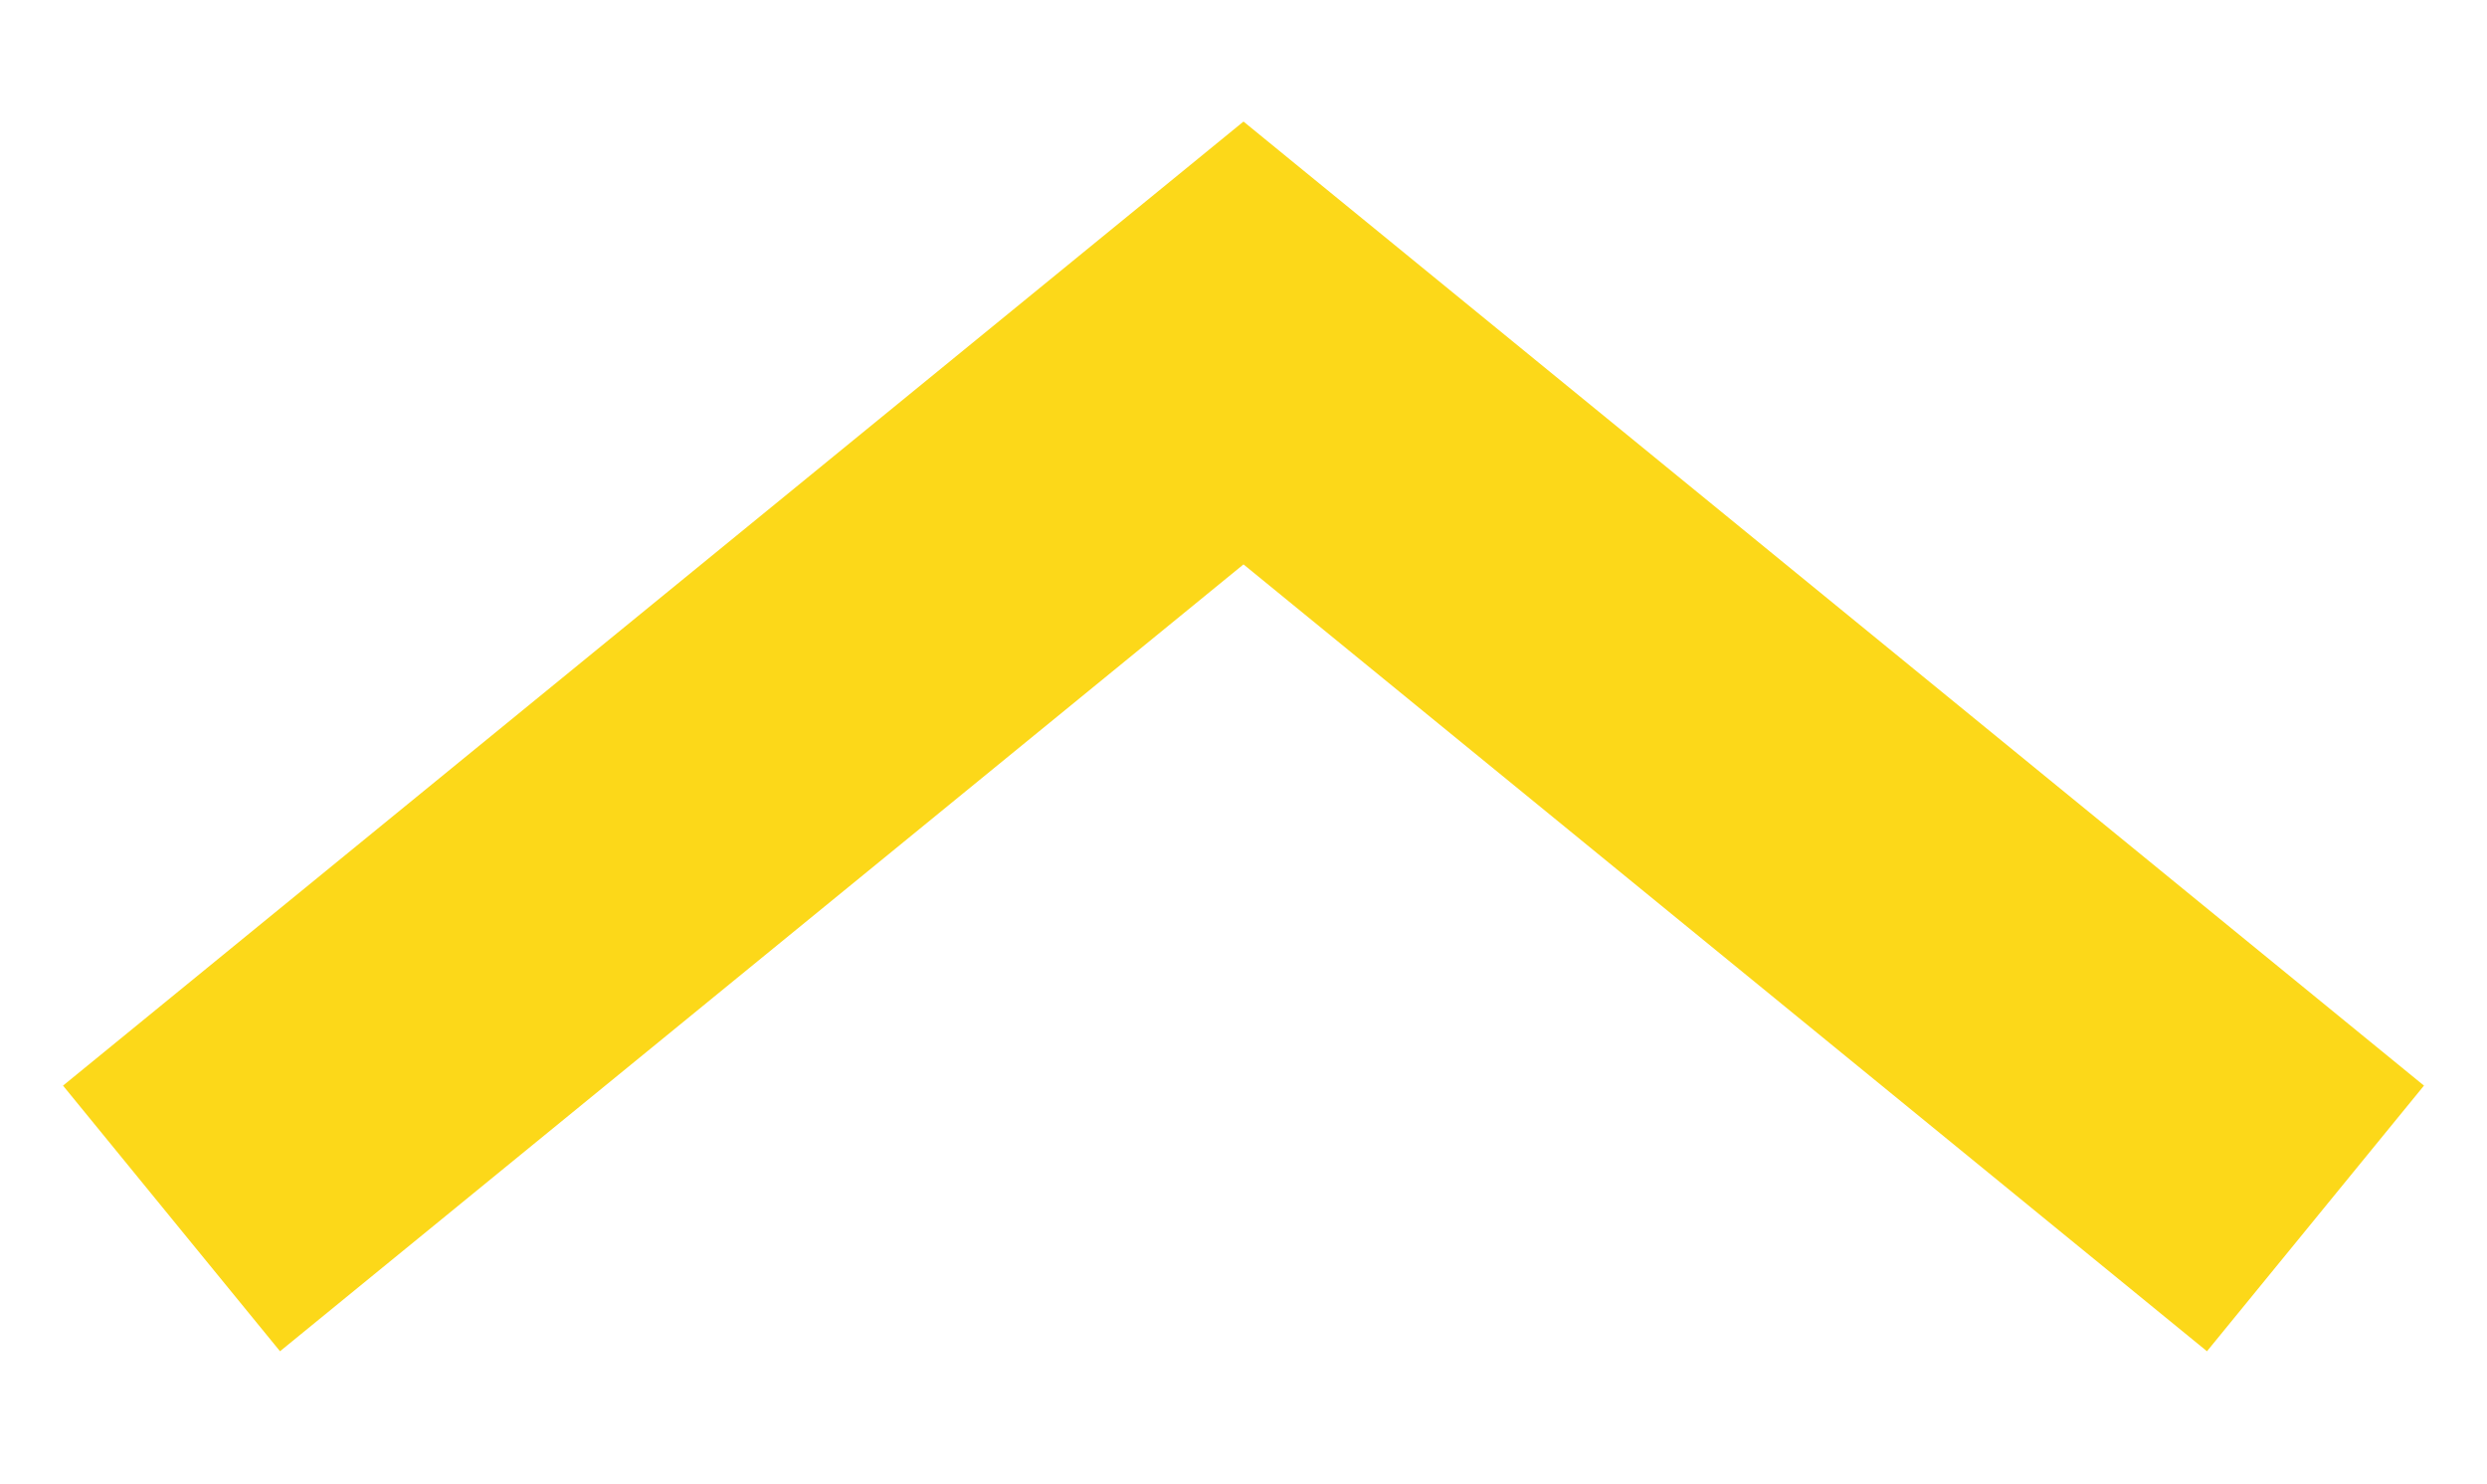
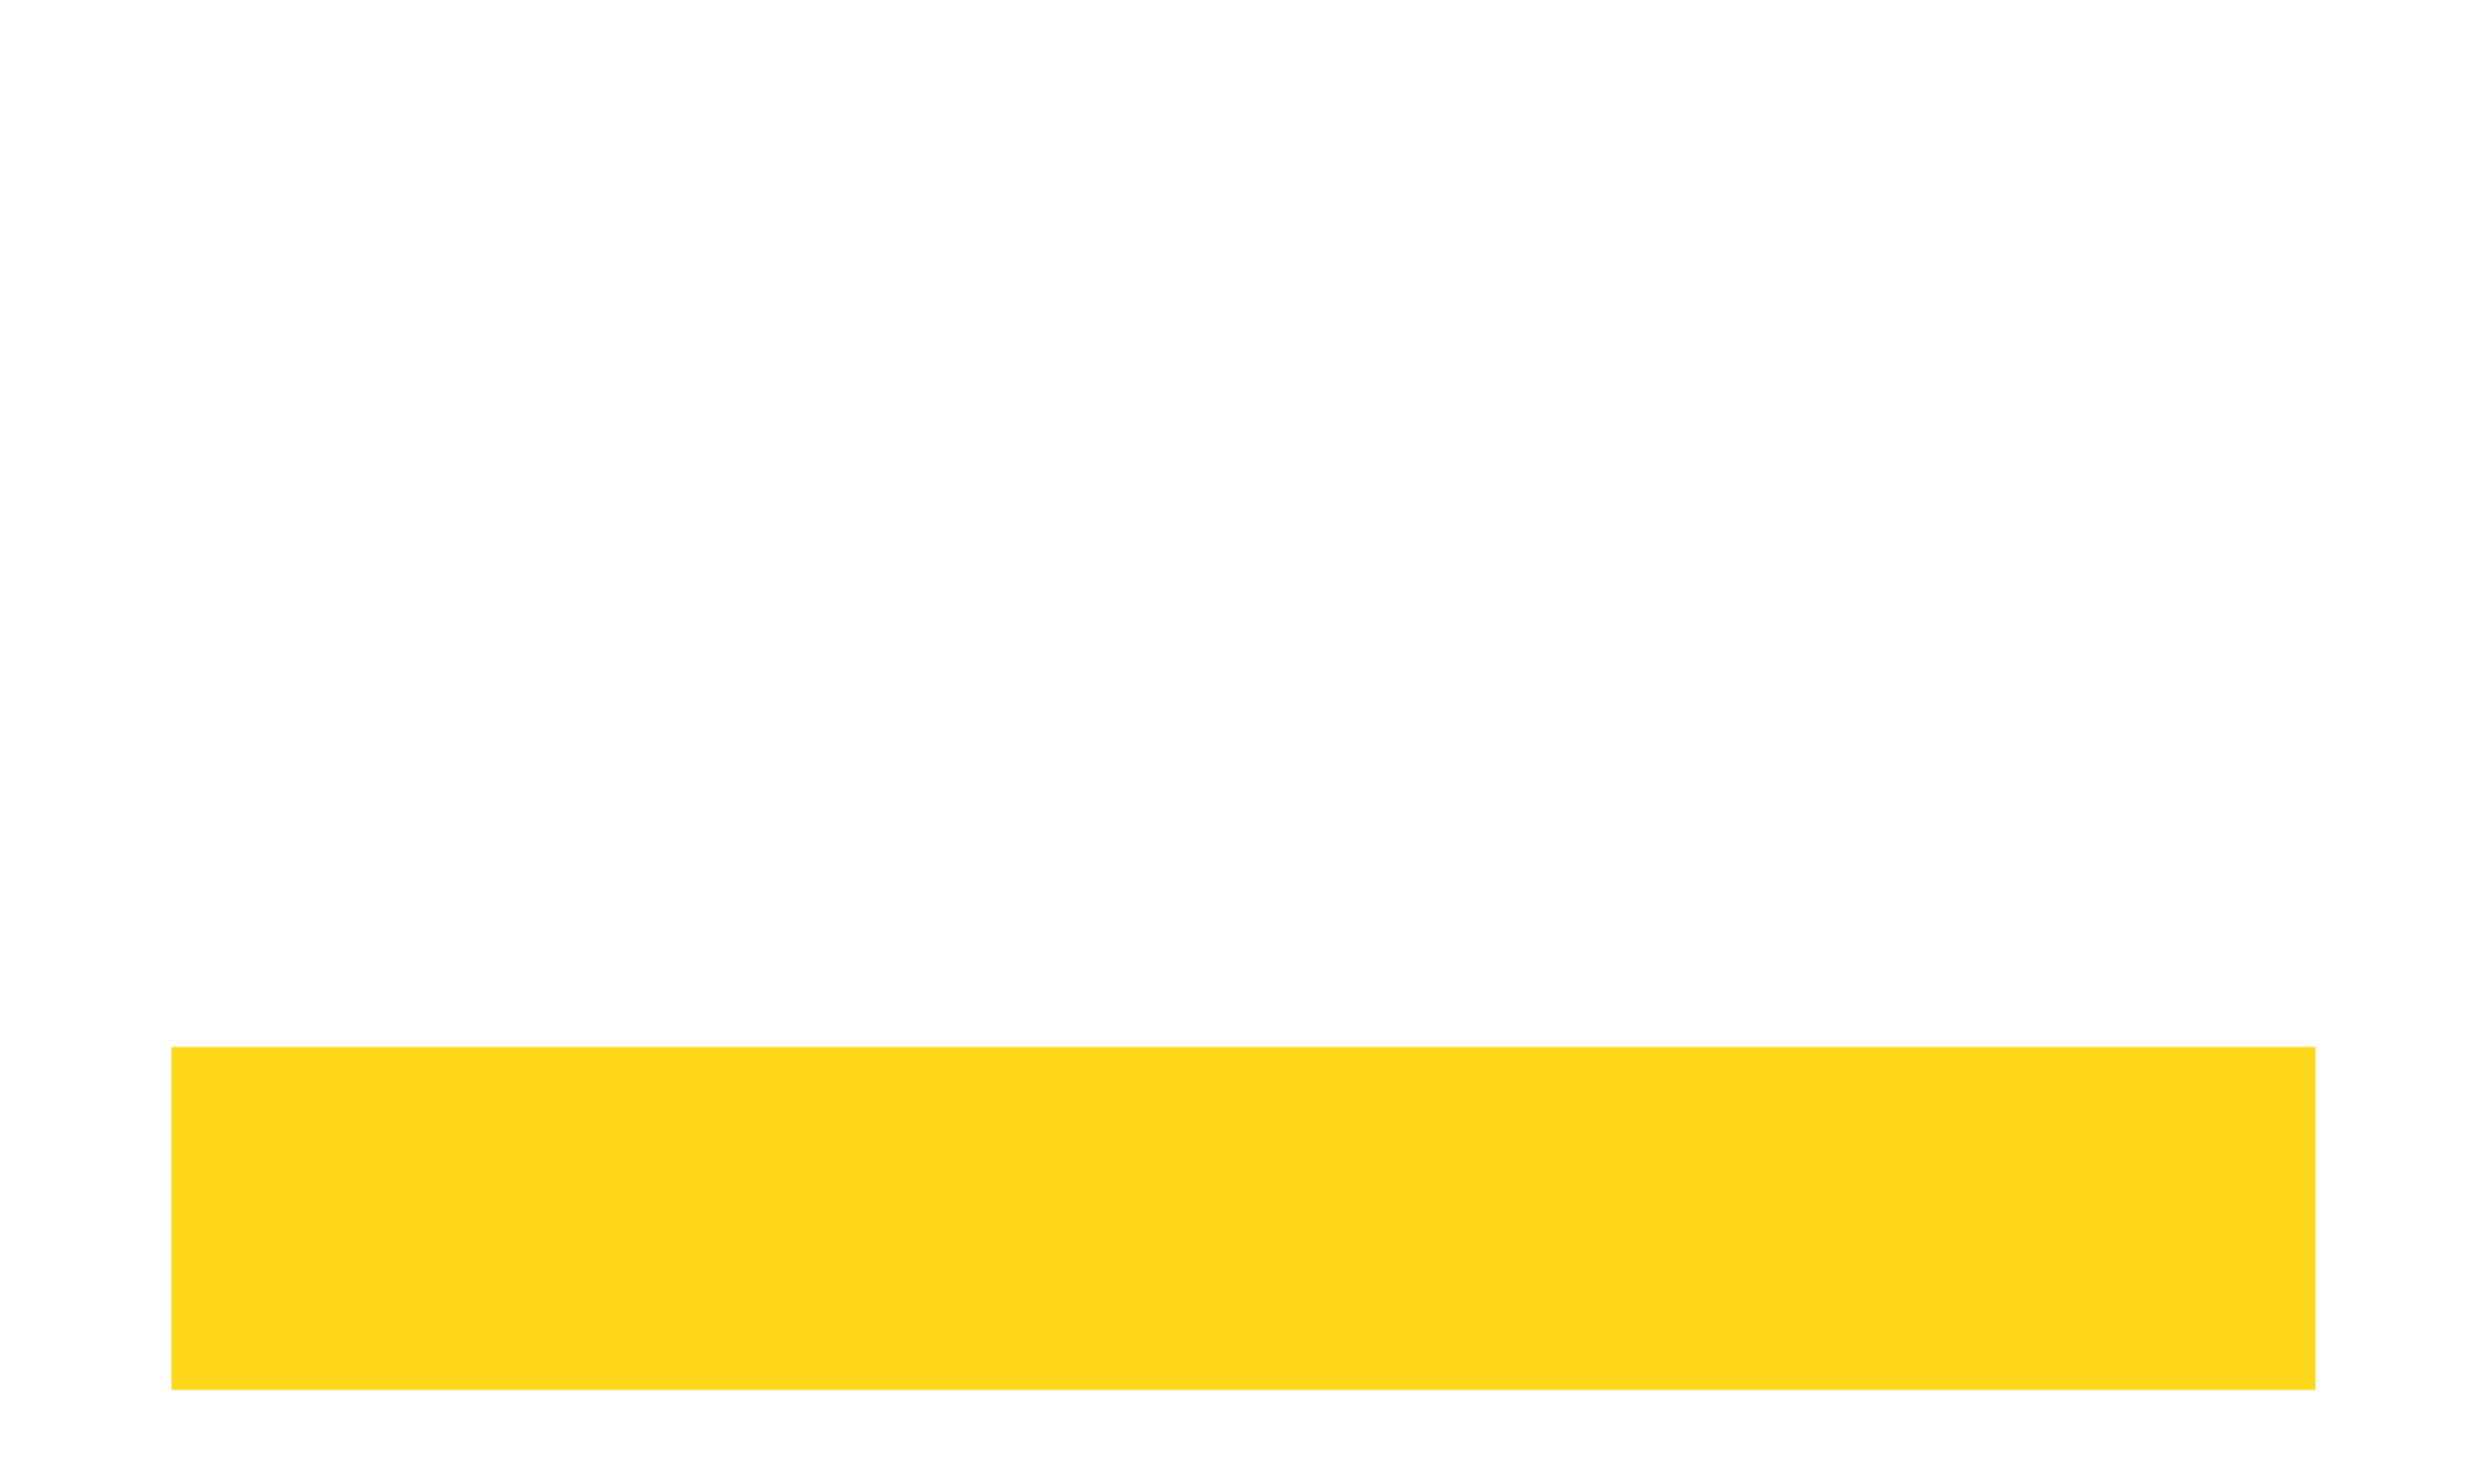
<svg xmlns="http://www.w3.org/2000/svg" version="1.1" id="Layer_1" x="0px" y="0px" viewBox="0 0 29 17.31" style="enable-background:new 0 0 29 17.31;" xml:space="preserve">
  <style type="text/css">
	.st0{fill:none;stroke:#FCD819;stroke-width:4;}
</style>
-   <path id="Chevron" class="st0" d="M2,14.21L14.5,4L27,14.21" />
+   <path id="Chevron" class="st0" d="M2,14.21L27,14.21" />
</svg>